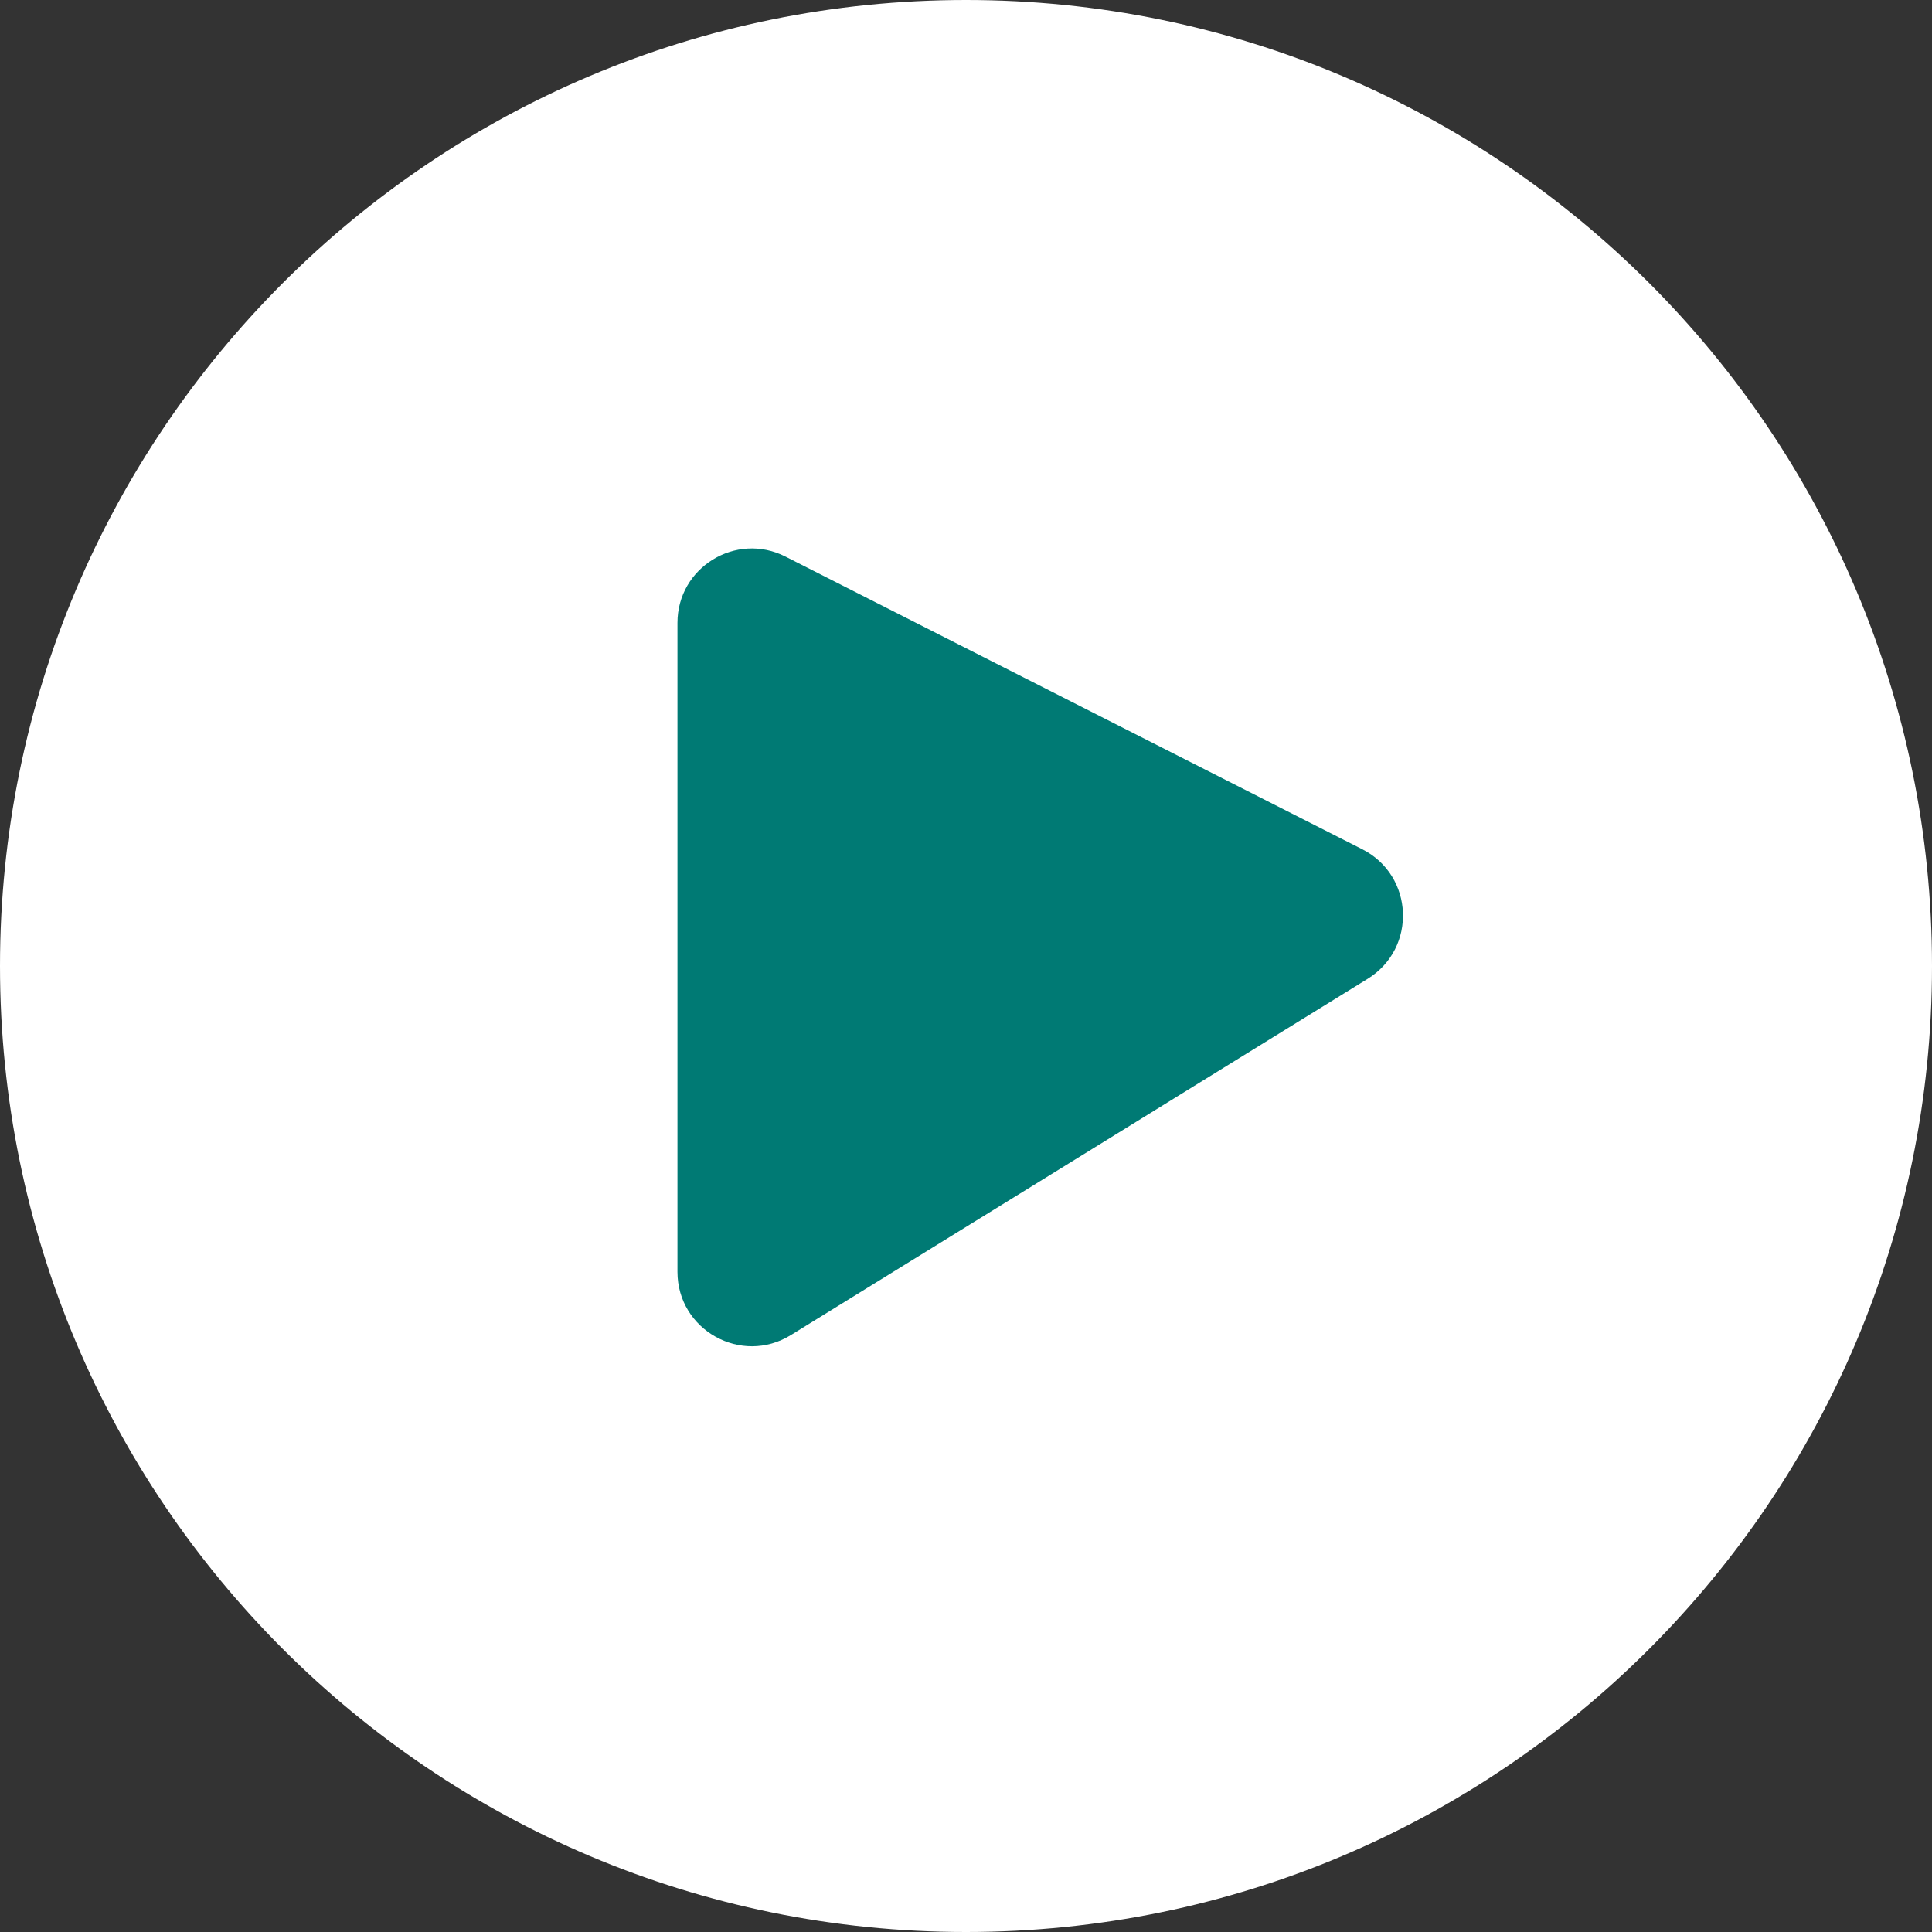
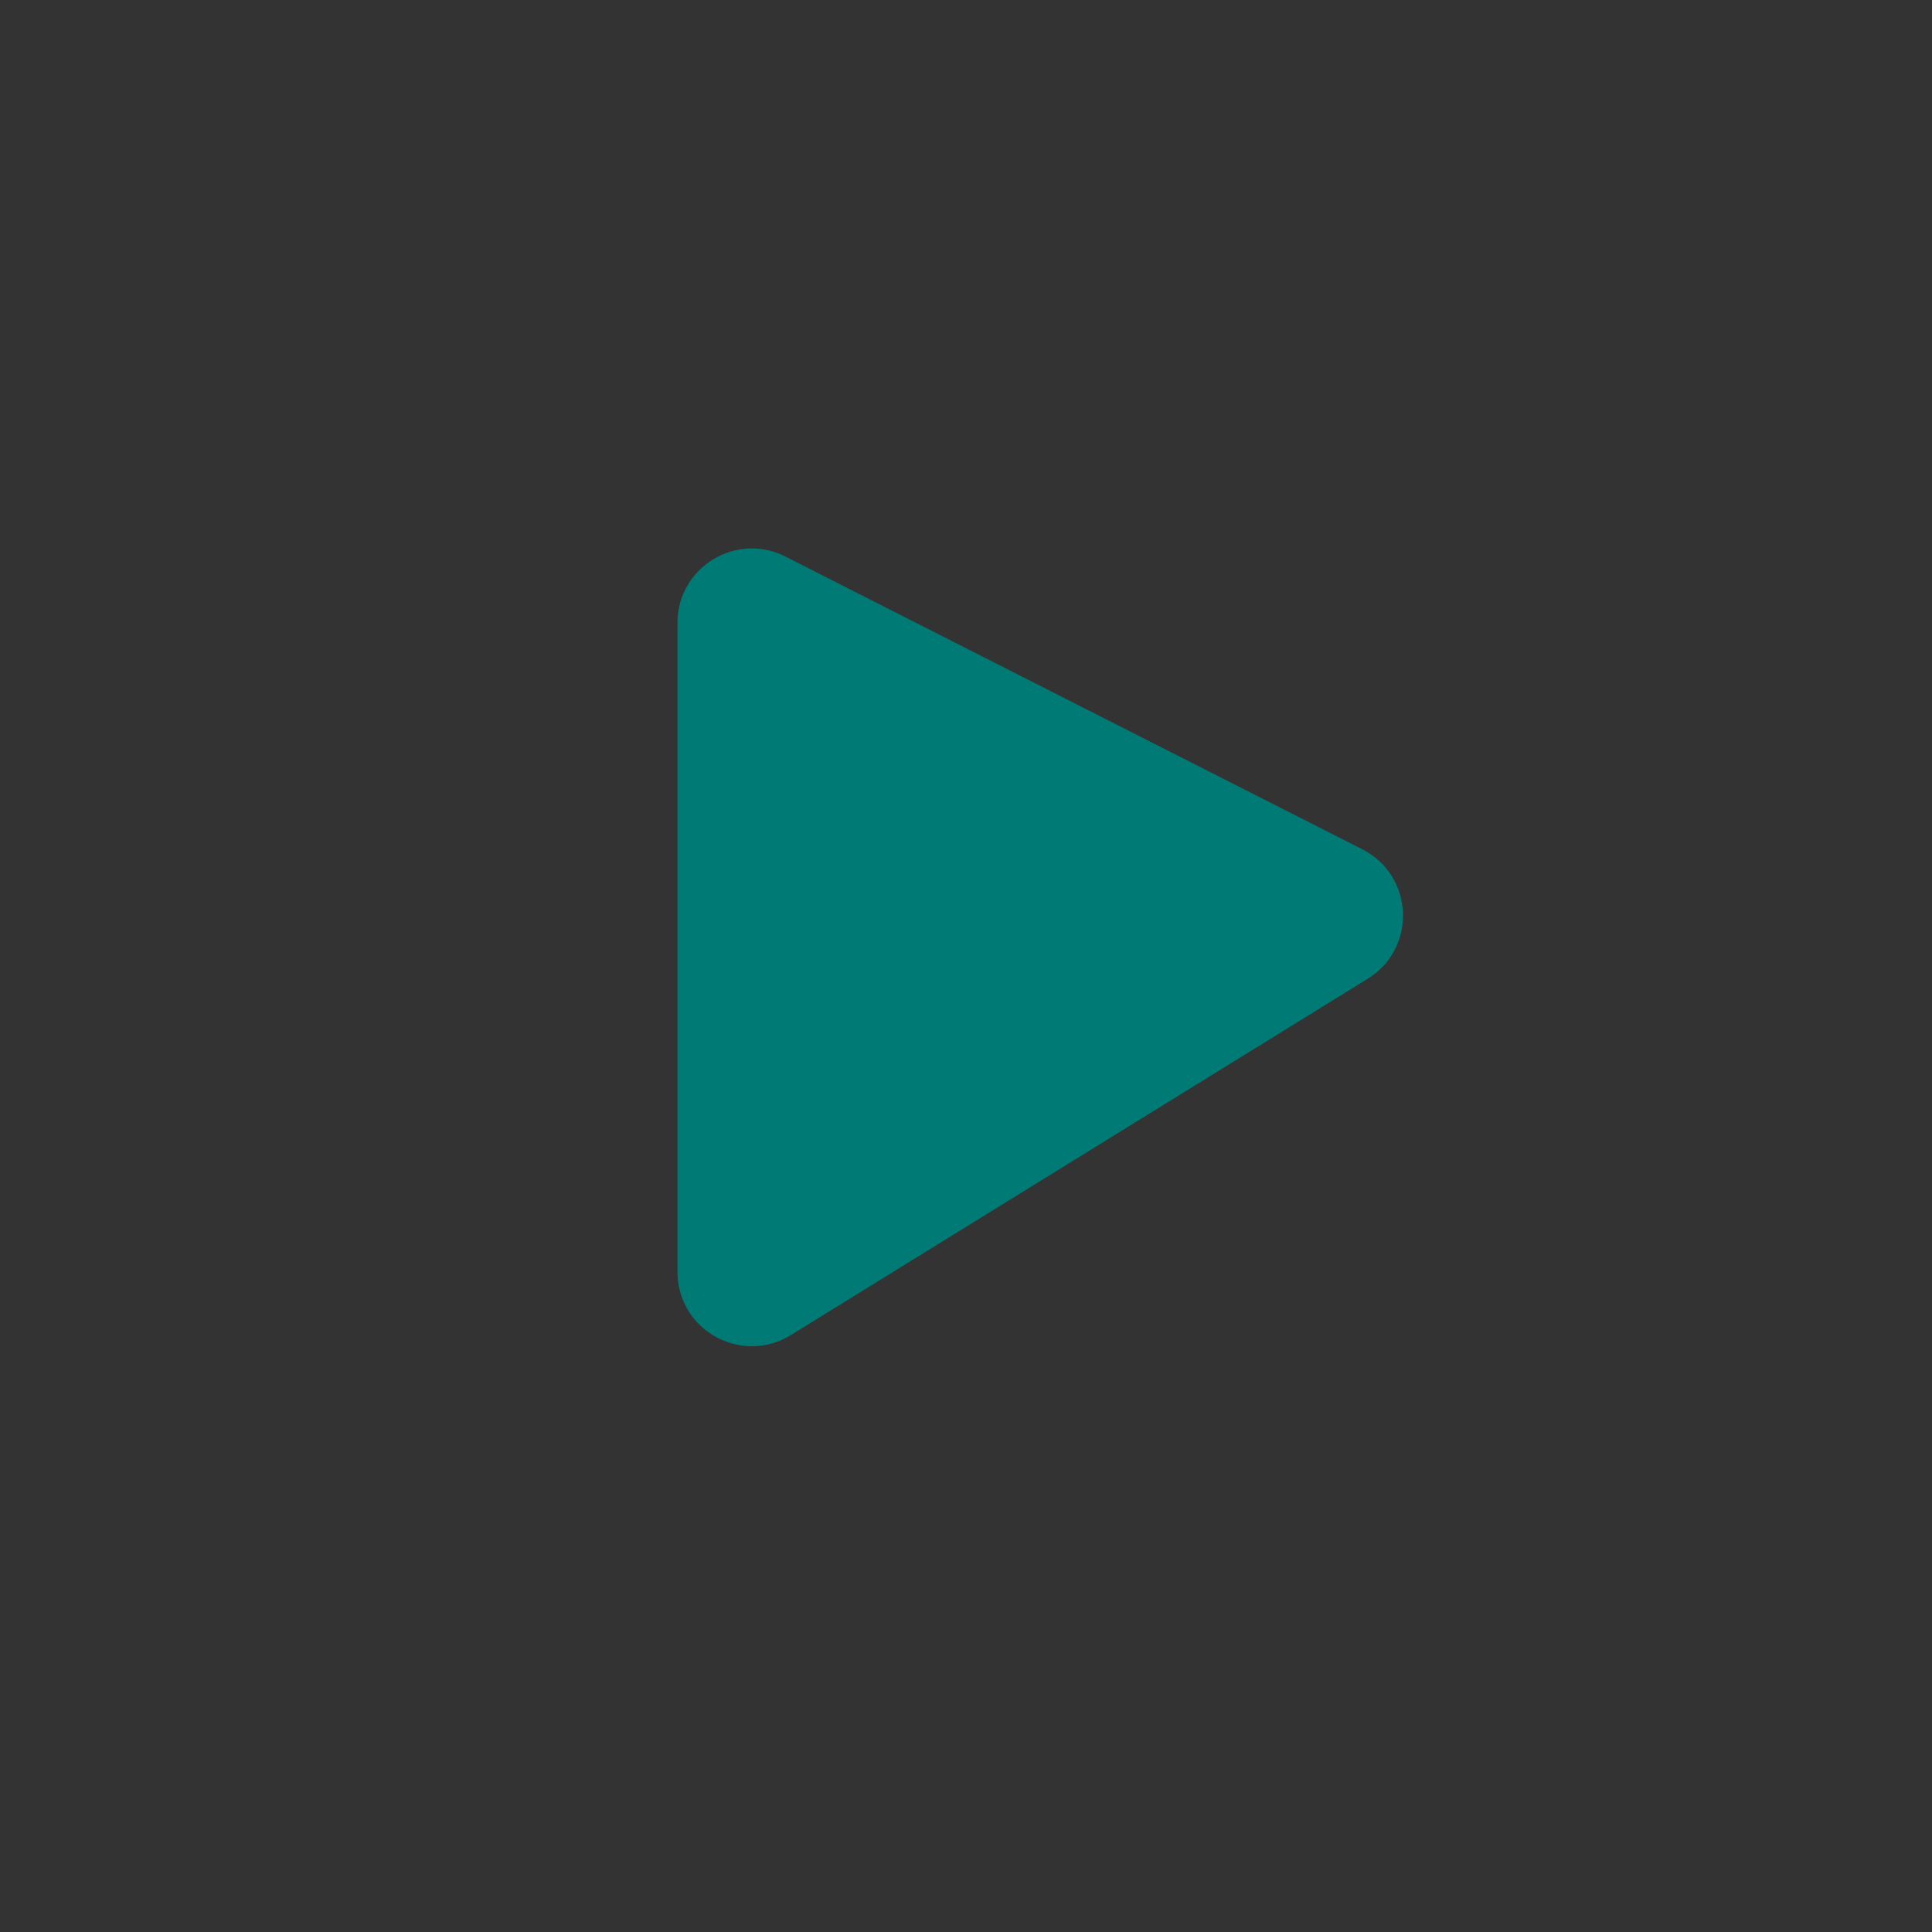
<svg xmlns="http://www.w3.org/2000/svg" width="26" height="26" viewBox="0 0 26 26" fill="none">
  <rect x="0" y="0" width="26" height="26" fill="#333333" stroke="none" />
-   <path d="M26 13C26 20.18 20.18 26 13 26C5.82 26 0 20.18 0 13C0 5.82 5.82 0 13 0C20.18 0 26 5.82 26 13ZM22.454 11.48C22.454 18.25 6.231 16.883 13 16.883C19.77 16.883 1.688 21.12 1.688 14.351C1.688 7.581 19.77 15.026 13 15.026C6.231 15.026 22.454 4.711 22.454 11.48Z" fill="white" />
  <path d="M9.117 17.116V8.382C9.117 7.636 9.904 7.153 10.57 7.49L18.333 11.429C19.029 11.782 19.071 12.761 18.406 13.172L10.643 17.967C9.976 18.378 9.117 17.899 9.117 17.116Z" fill="#007A74" />
</svg>